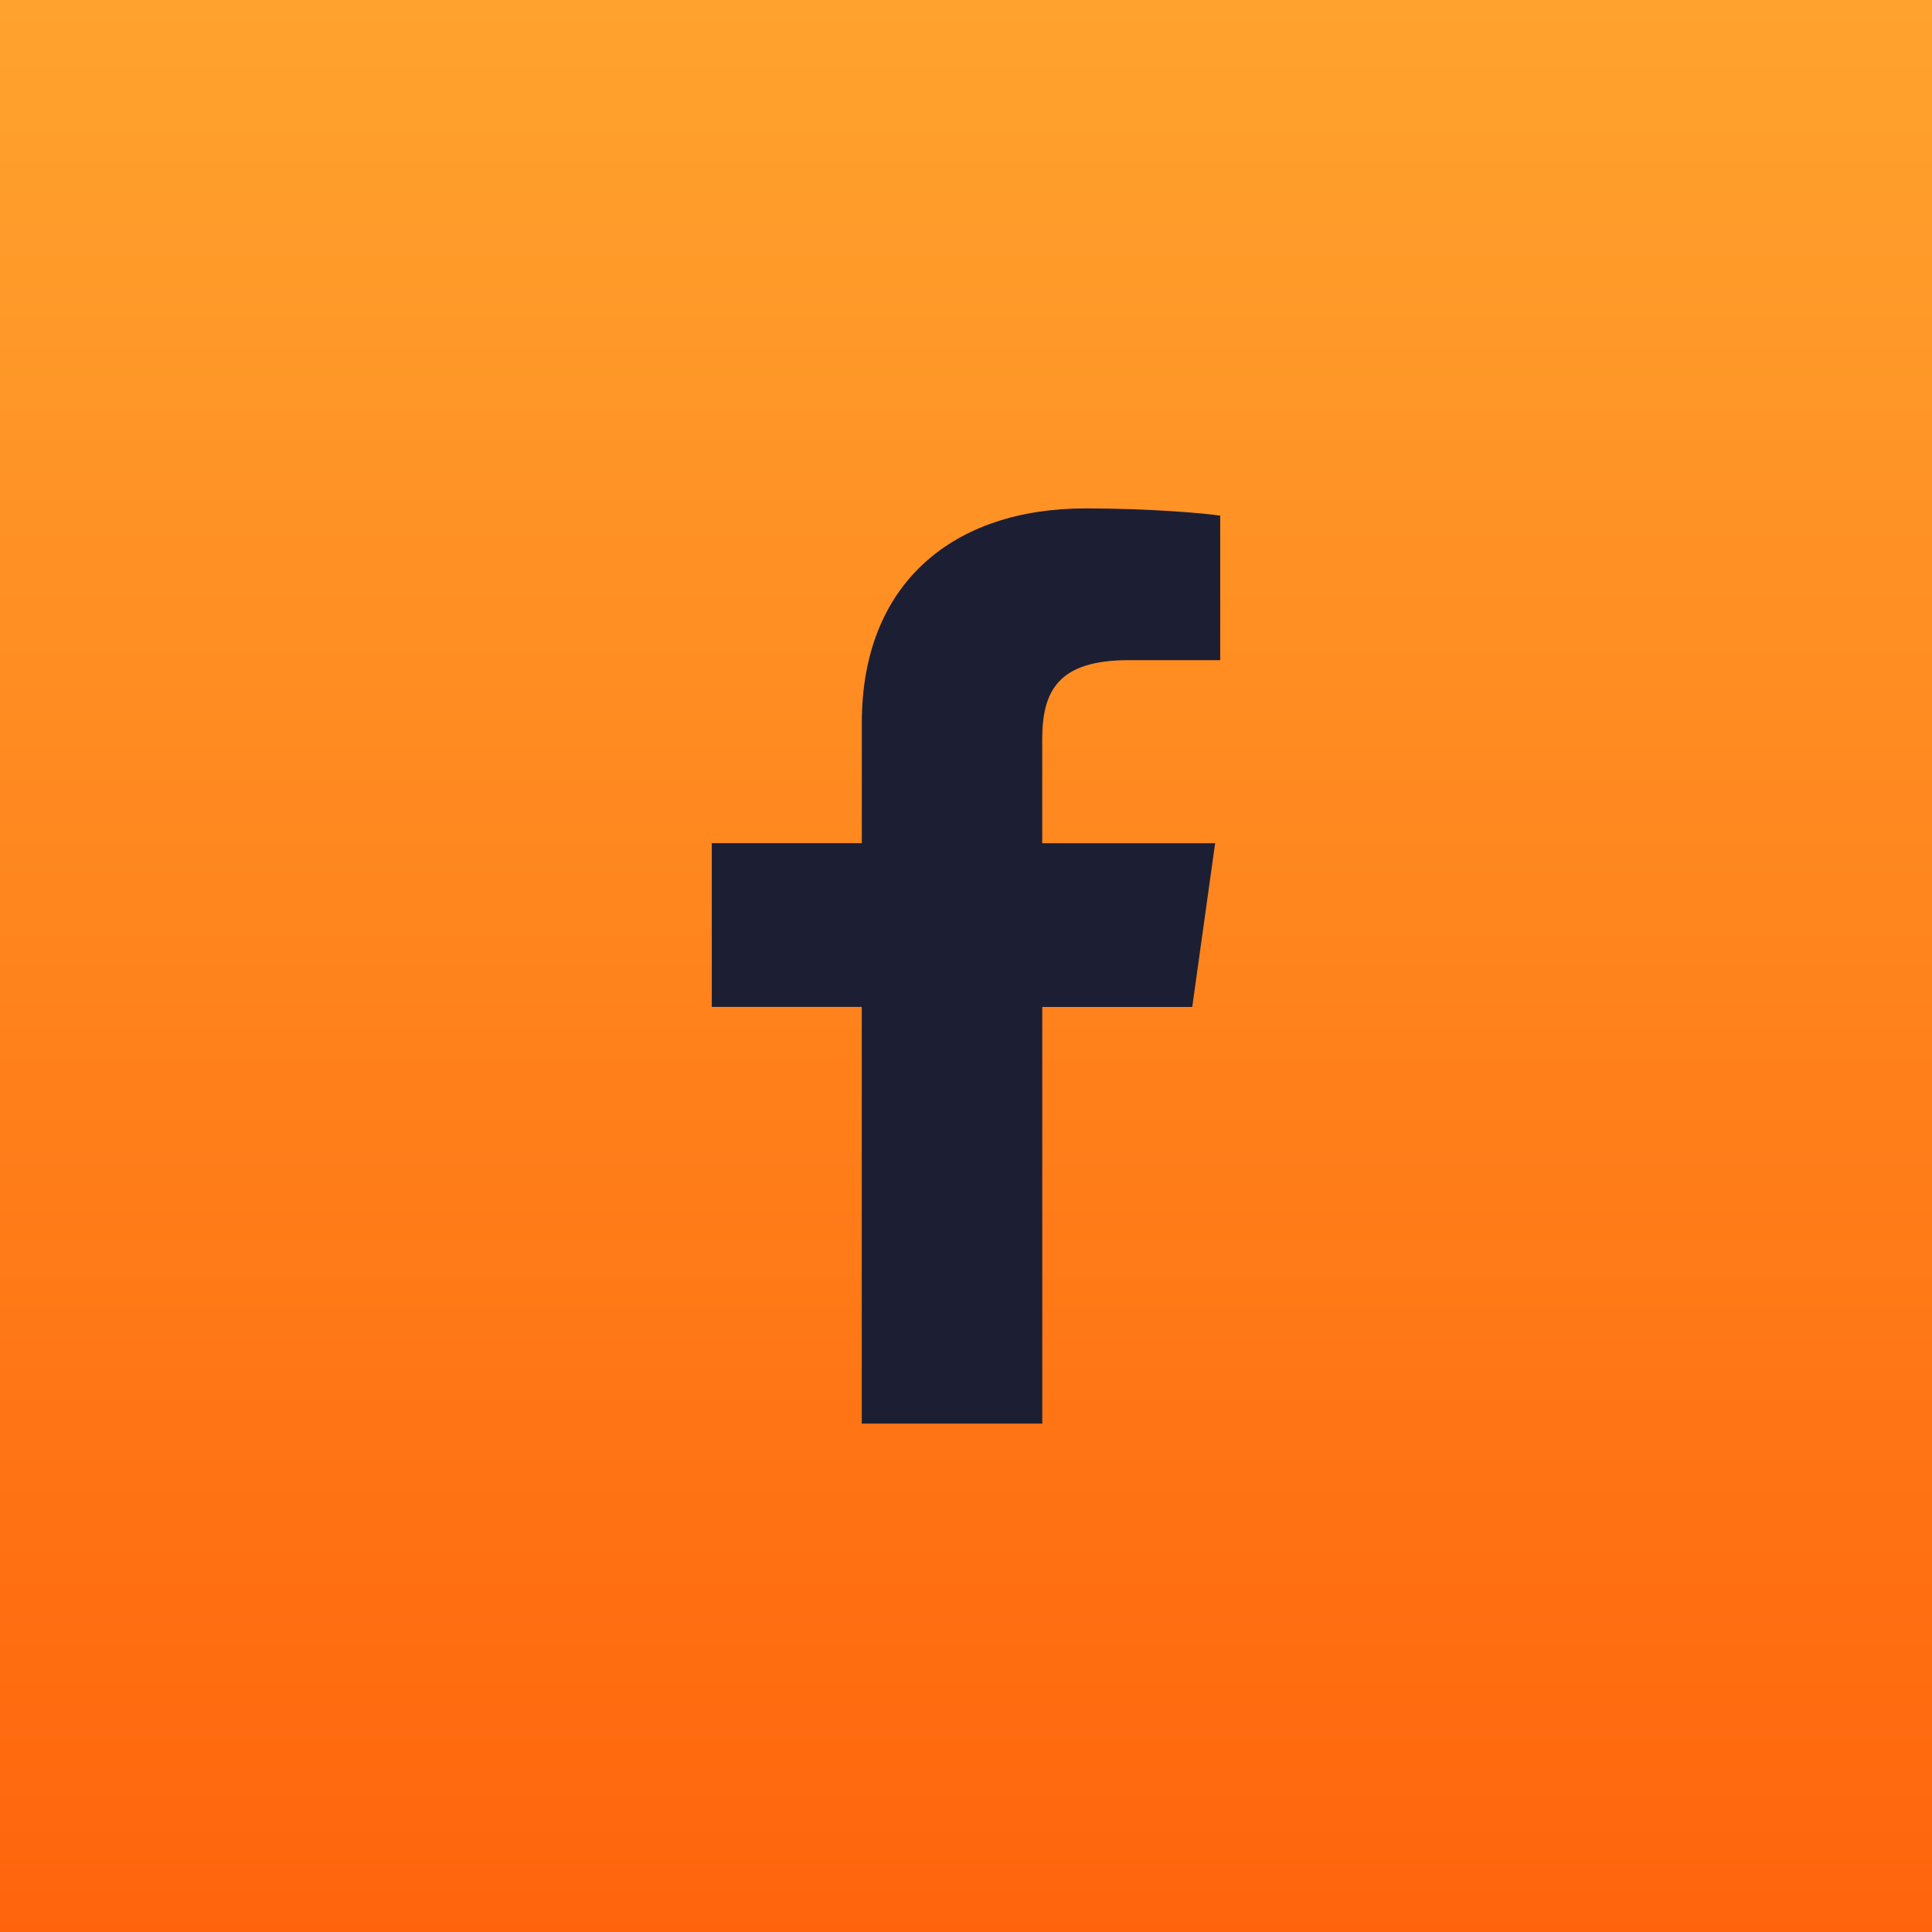
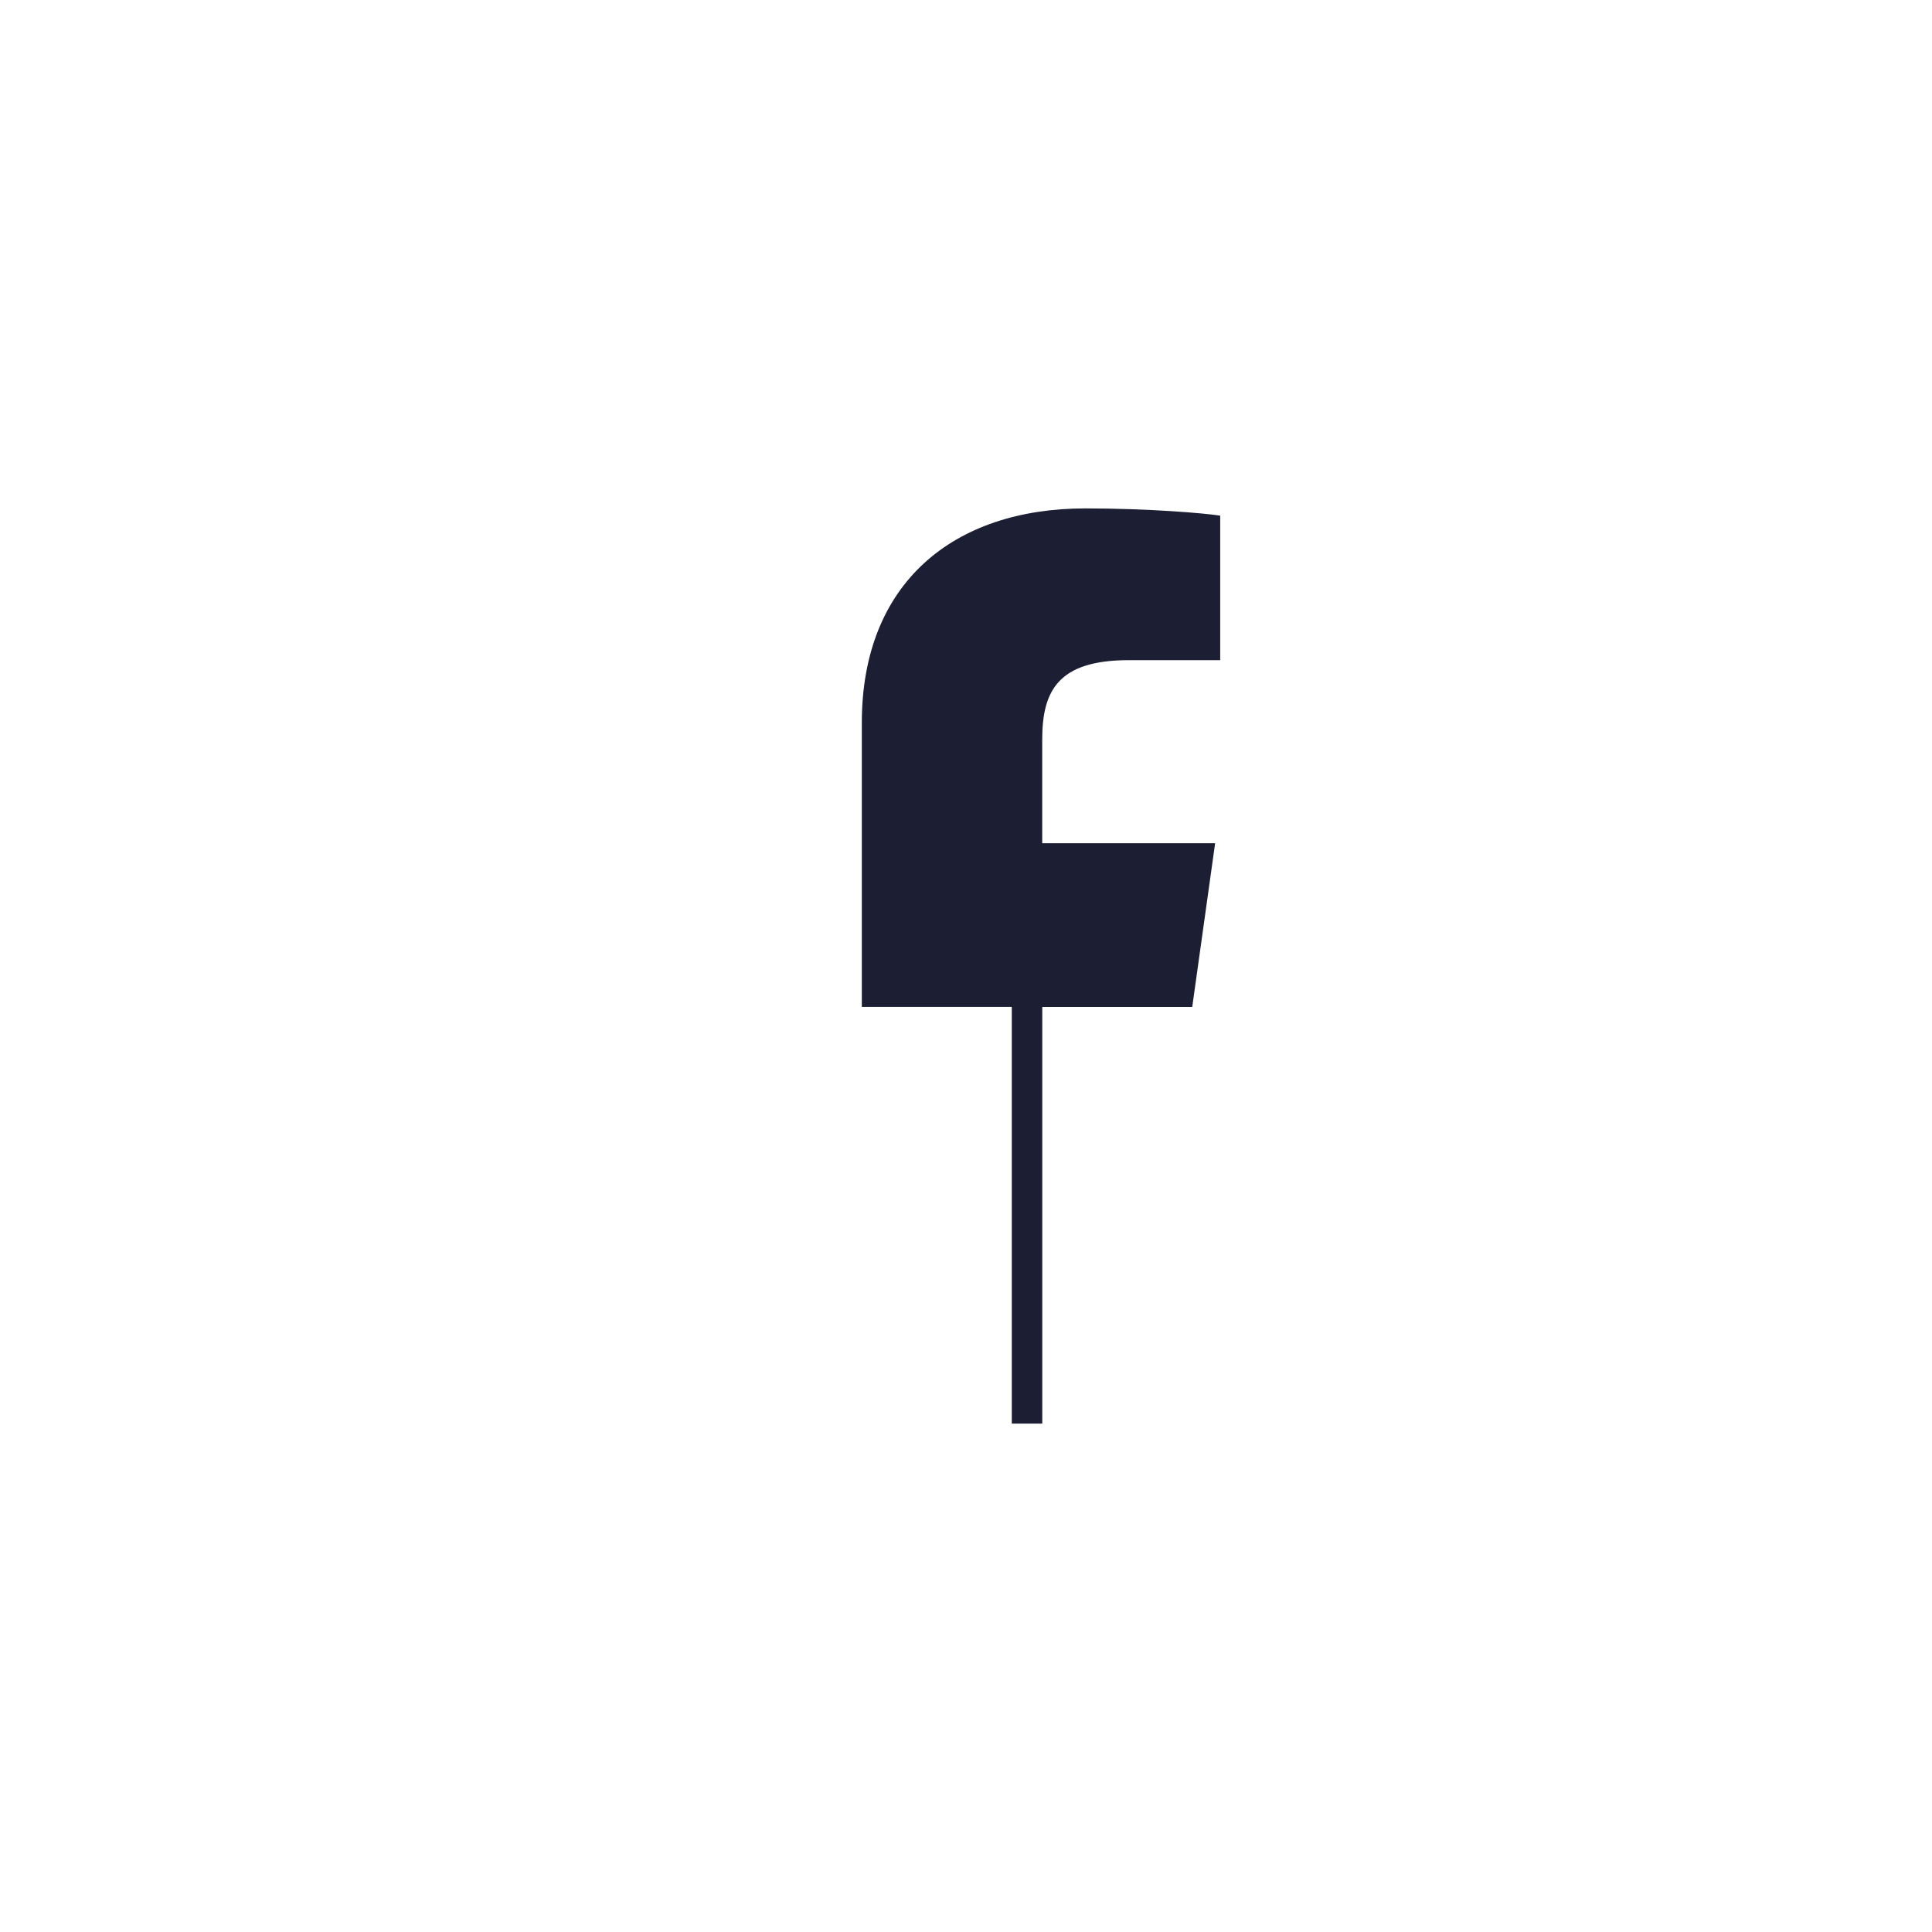
<svg xmlns="http://www.w3.org/2000/svg" width="40" height="40" viewBox="0 0 40 40">
  <defs>
    <linearGradient x1="50%" y1="0%" x2="50%" y2="100%" id="mmcwwev0ma">
      <stop stop-color="#FFA32E" offset="0%" />
      <stop stop-color="#FF640C" offset="100%" />
    </linearGradient>
  </defs>
  <g fill="none" fill-rule="evenodd">
-     <path fill="url(#mmcwwev0ma)" d="M0 0h40v40H0z" />
-     <path d="M21.579 29.474v-8.626h3.105l.474-3.39h-3.58v-2.145c0-.997.317-1.645 1.79-1.645h1.895v-2.992c-.316-.05-1.474-.15-2.79-.15-2.736 0-4.63 1.546-4.63 4.438v2.493h-3.106v3.39h3.105v8.627h3.737z" fill="#1C1F33" fill-rule="nonzero" />
+     <path d="M21.579 29.474v-8.626h3.105l.474-3.39h-3.58v-2.145c0-.997.317-1.645 1.79-1.645h1.895v-2.992c-.316-.05-1.474-.15-2.79-.15-2.736 0-4.63 1.546-4.63 4.438v2.493v3.39h3.105v8.627h3.737z" fill="#1C1F33" fill-rule="nonzero" />
  </g>
</svg>